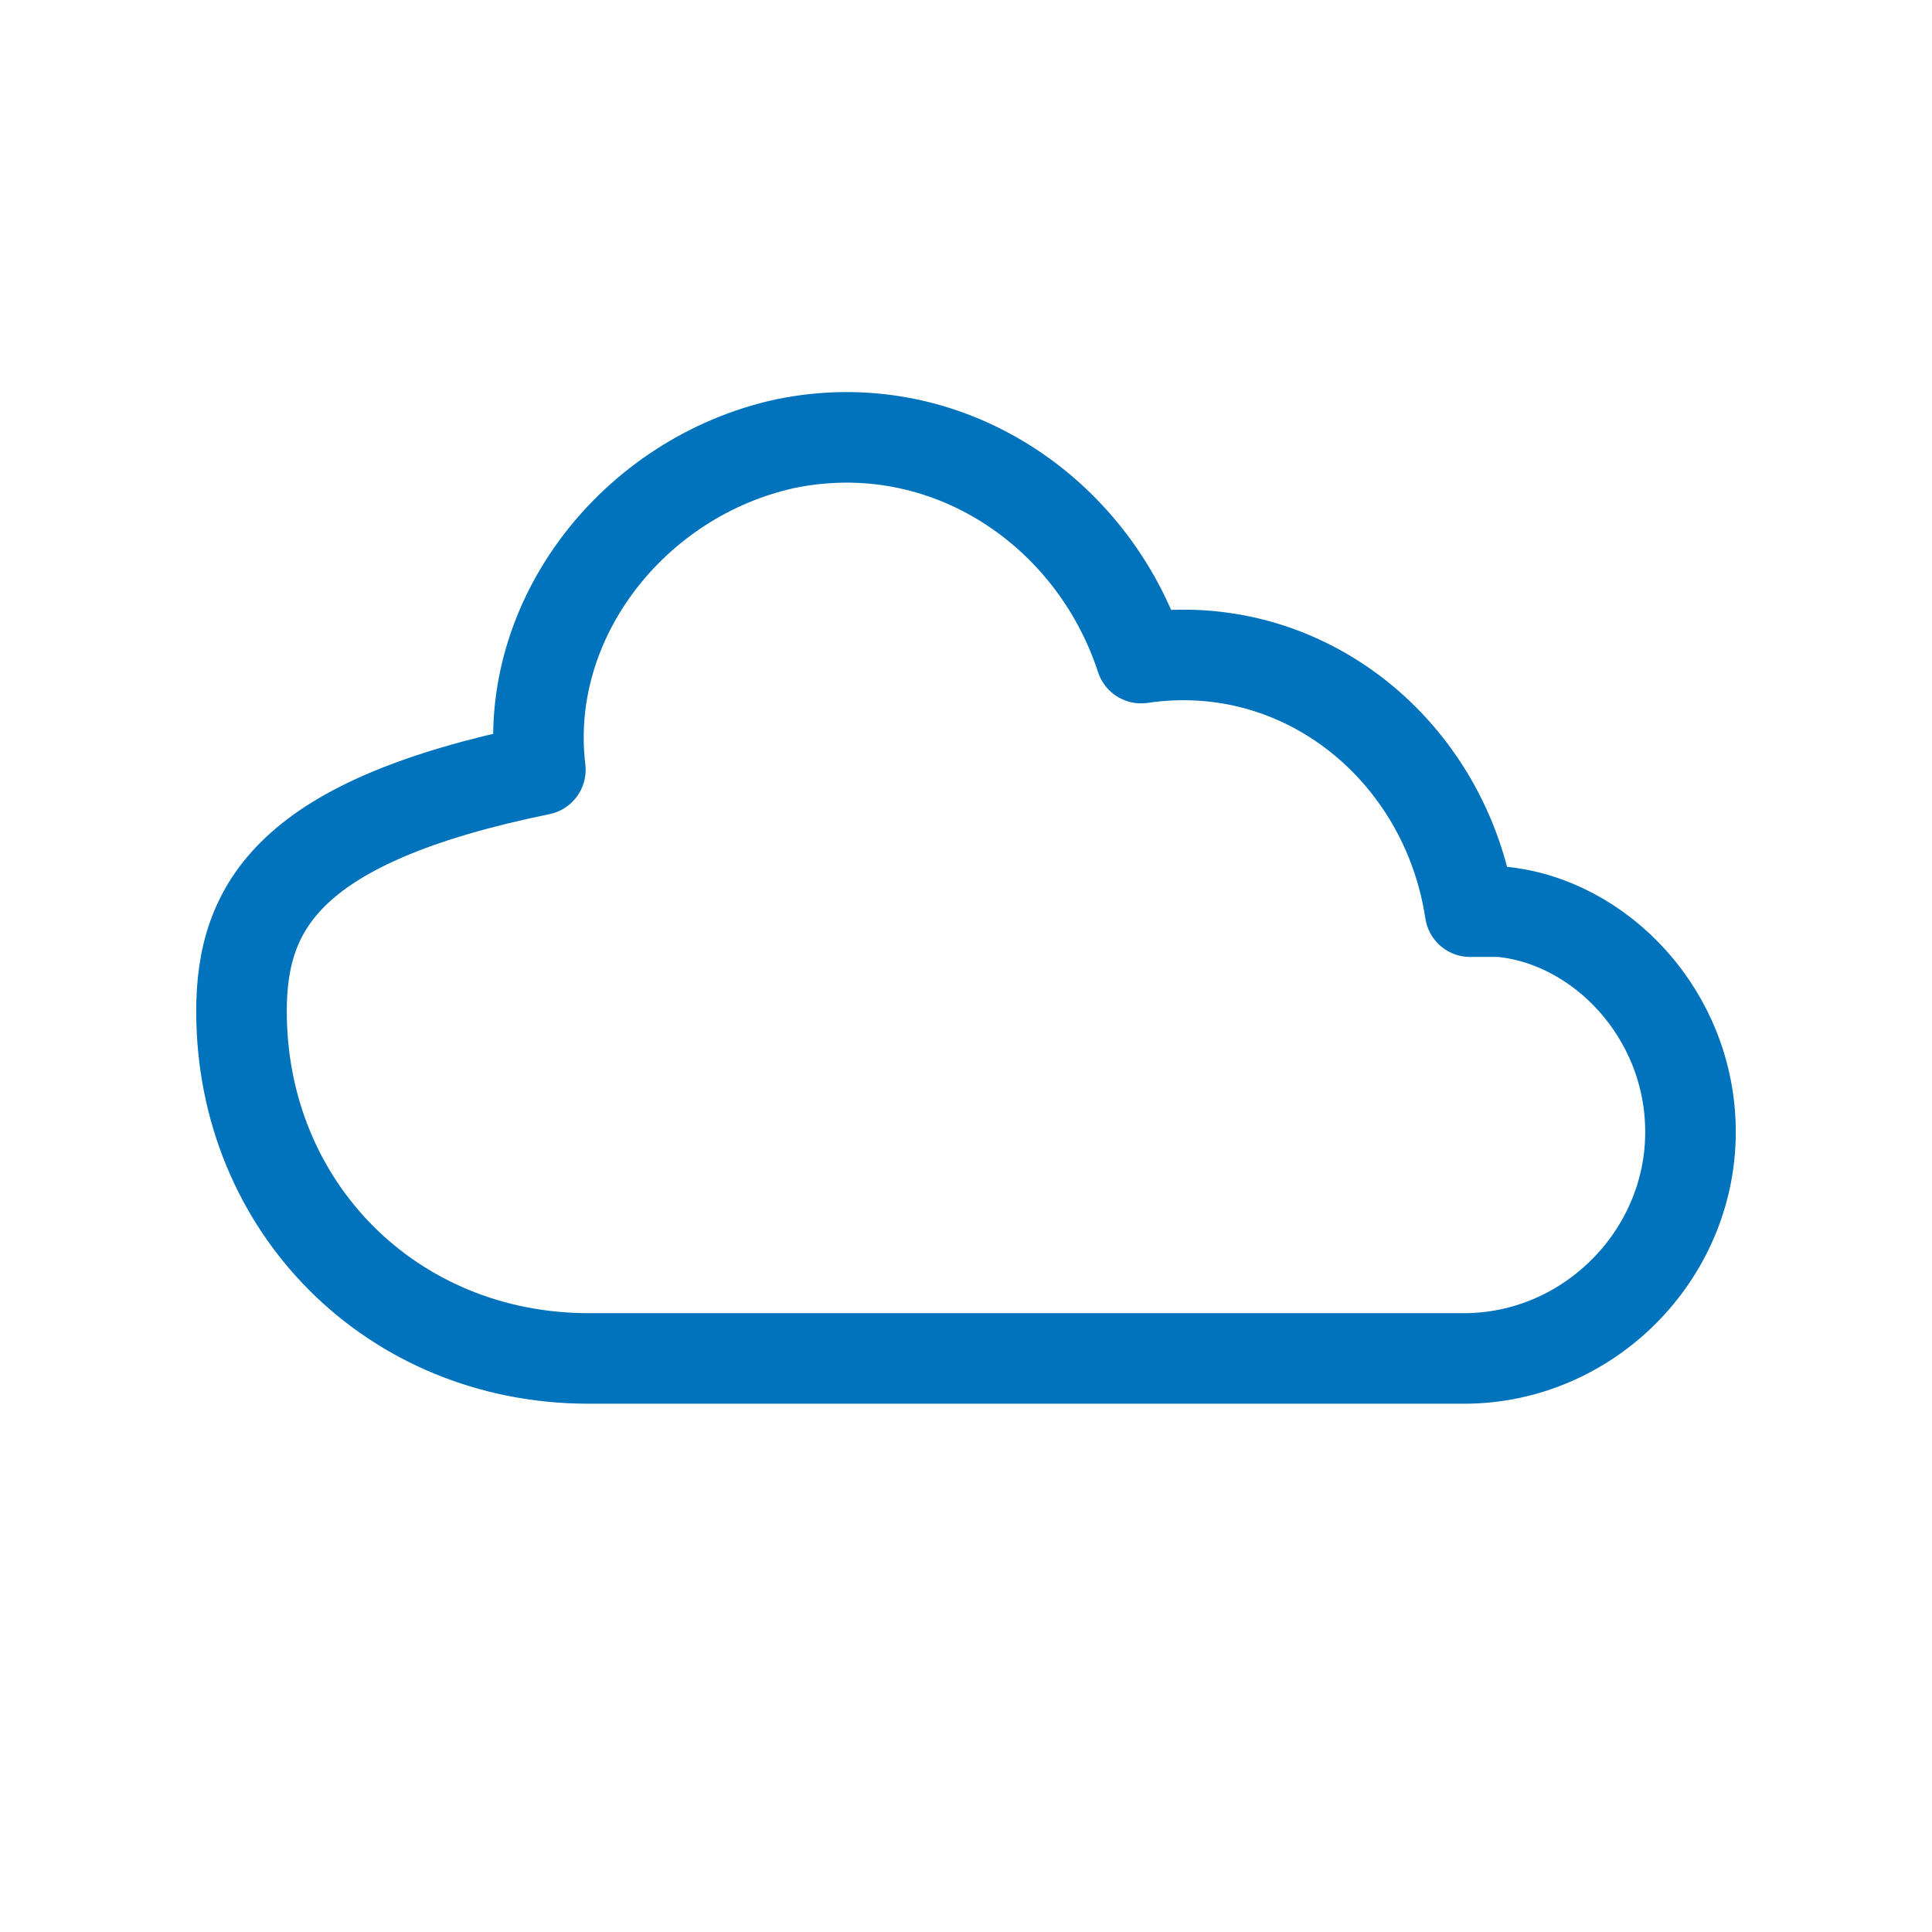
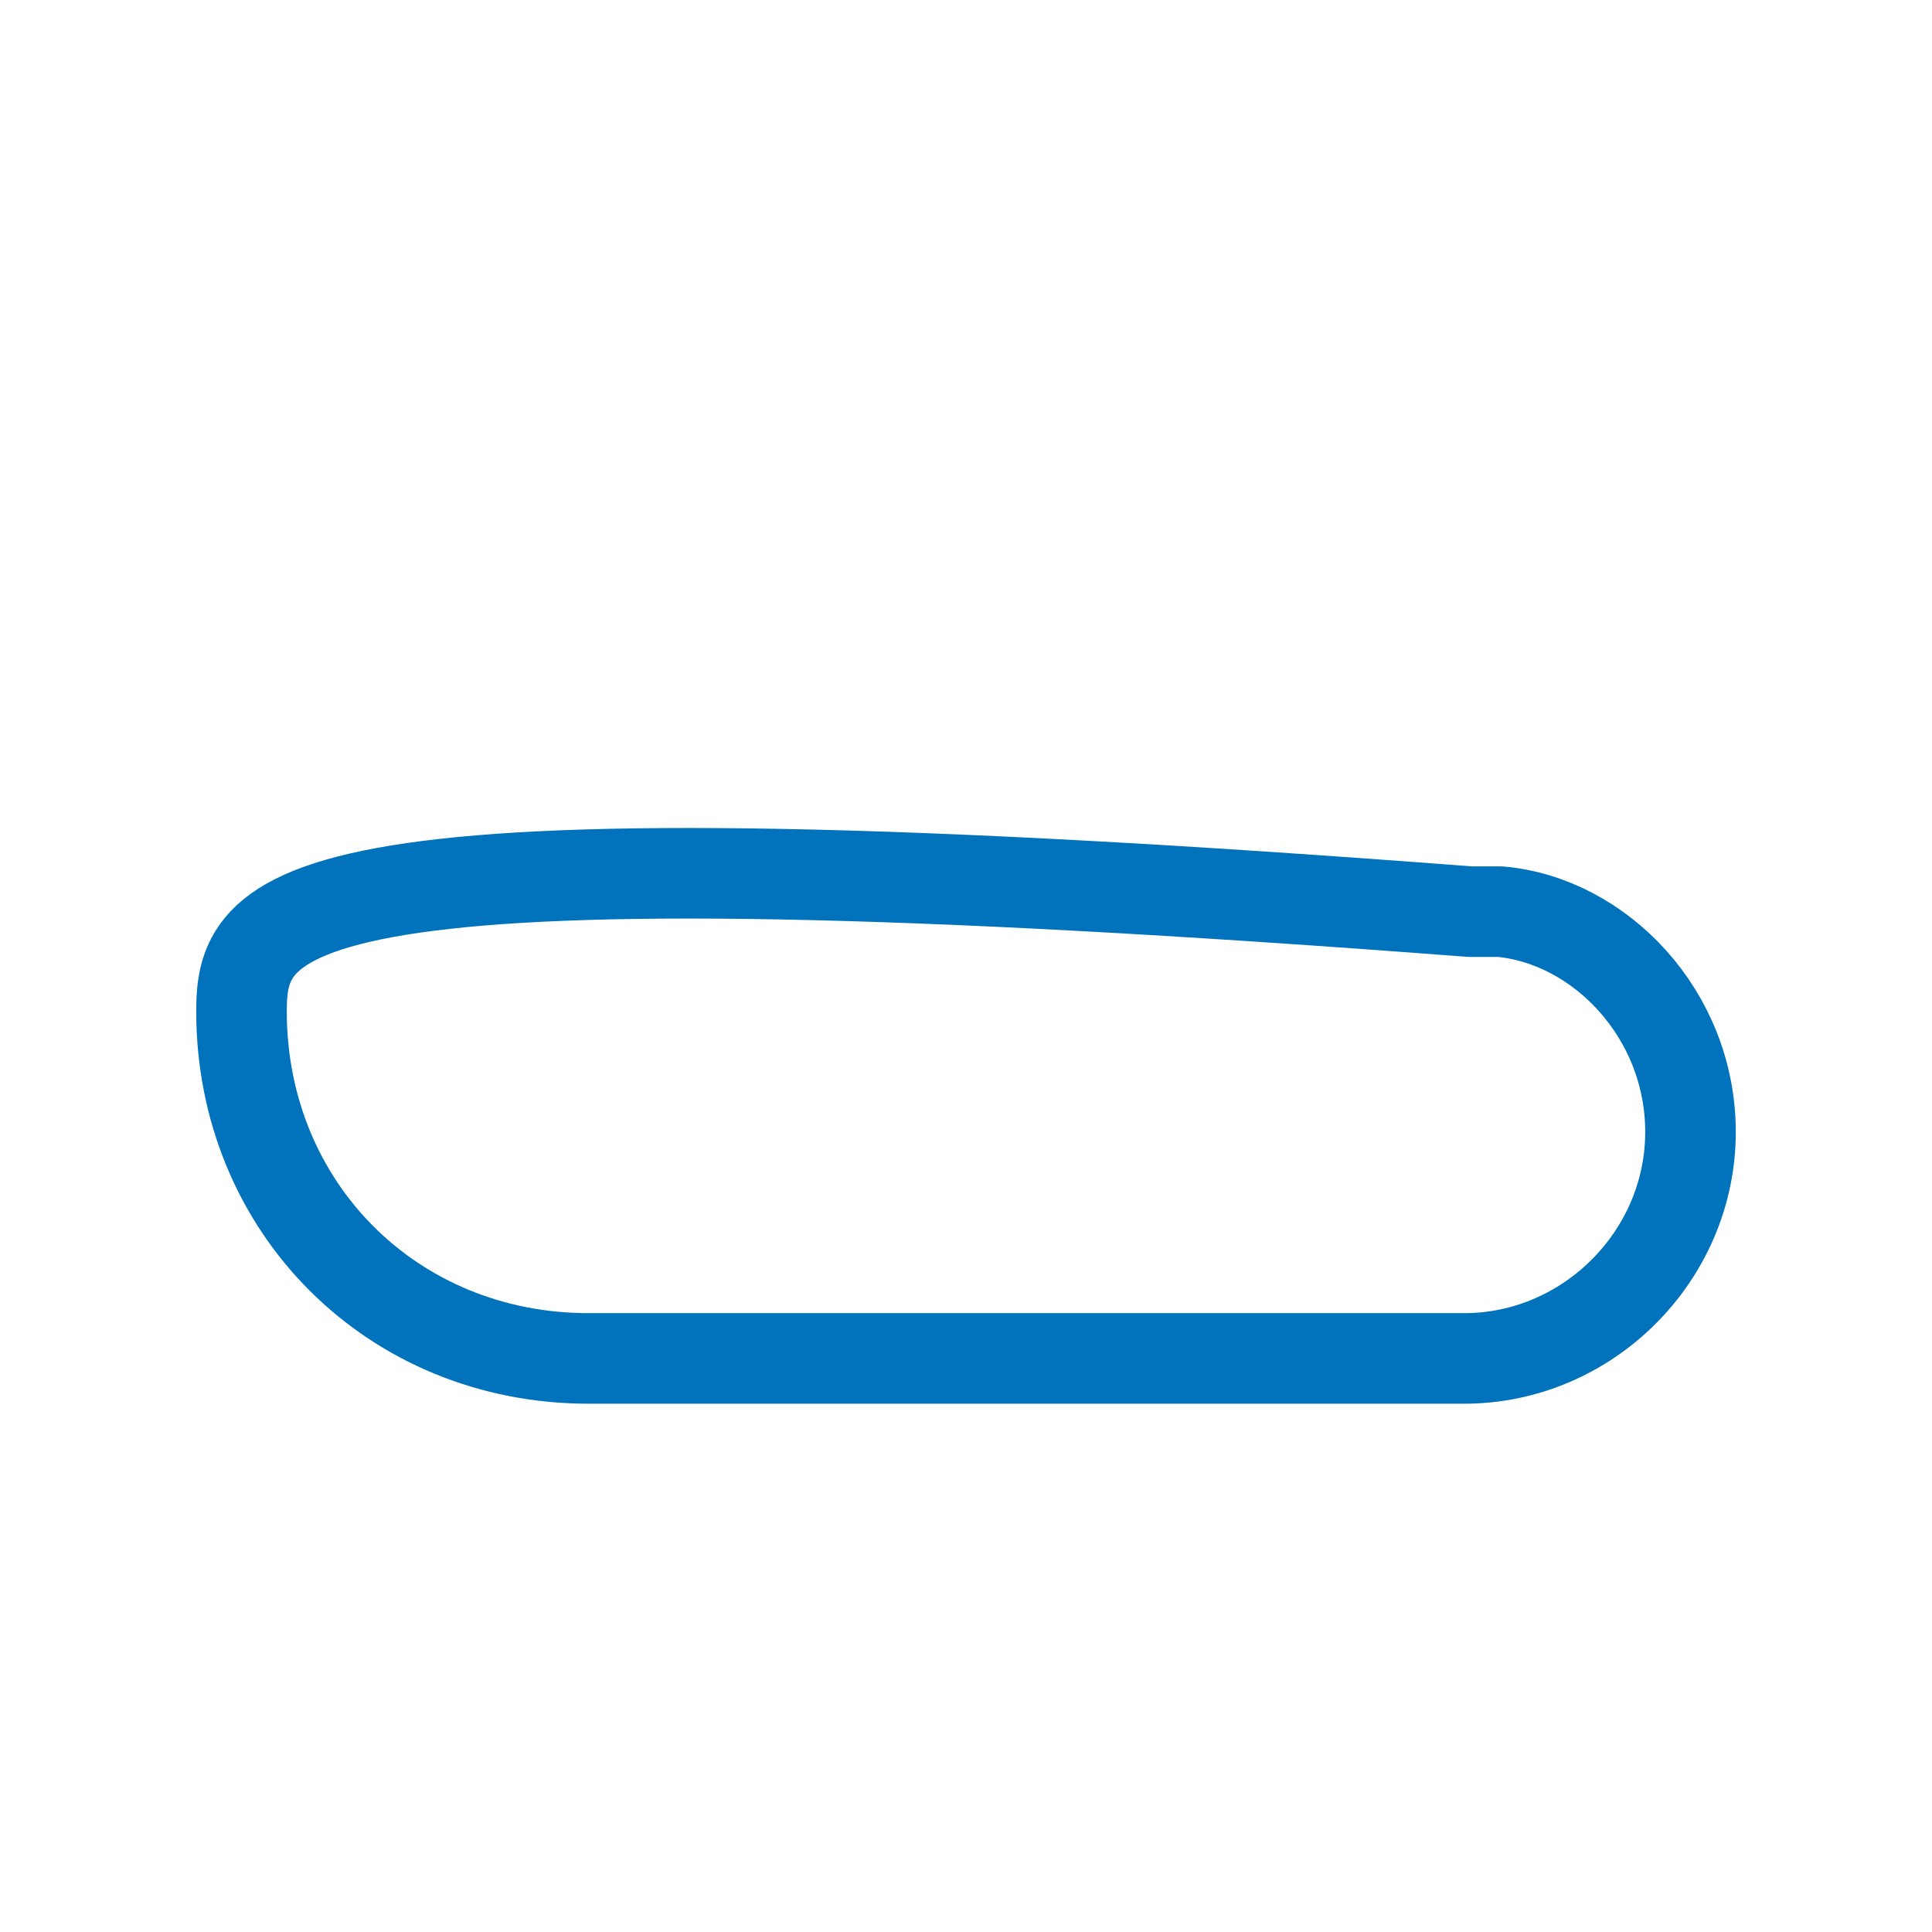
<svg xmlns="http://www.w3.org/2000/svg" width="64" height="64" viewBox="0 0 64 64" role="img" aria-label="Cloud outline">
-   <path fill="none" stroke="#0073BC" stroke-width="3" stroke-linecap="round" stroke-linejoin="round" d="M48.7 30.2c-0.8-5.3-5.5-9.2-10.9-8.4-1.6-4.9-6.5-8.2-11.8-7.1-5 1.1-8.7 5.8-8.1 10.8C9.6 27.2 8 30 8 33.5 8 40 13 45 19.5 45h29c4.1 0 7.5-3.4 7.5-7.5 0-3.9-3-7-6.3-7.3z" />
+   <path fill="none" stroke="#0073BC" stroke-width="3" stroke-linecap="round" stroke-linejoin="round" d="M48.7 30.2C9.6 27.2 8 30 8 33.5 8 40 13 45 19.5 45h29c4.1 0 7.5-3.4 7.5-7.5 0-3.9-3-7-6.3-7.3z" />
</svg>